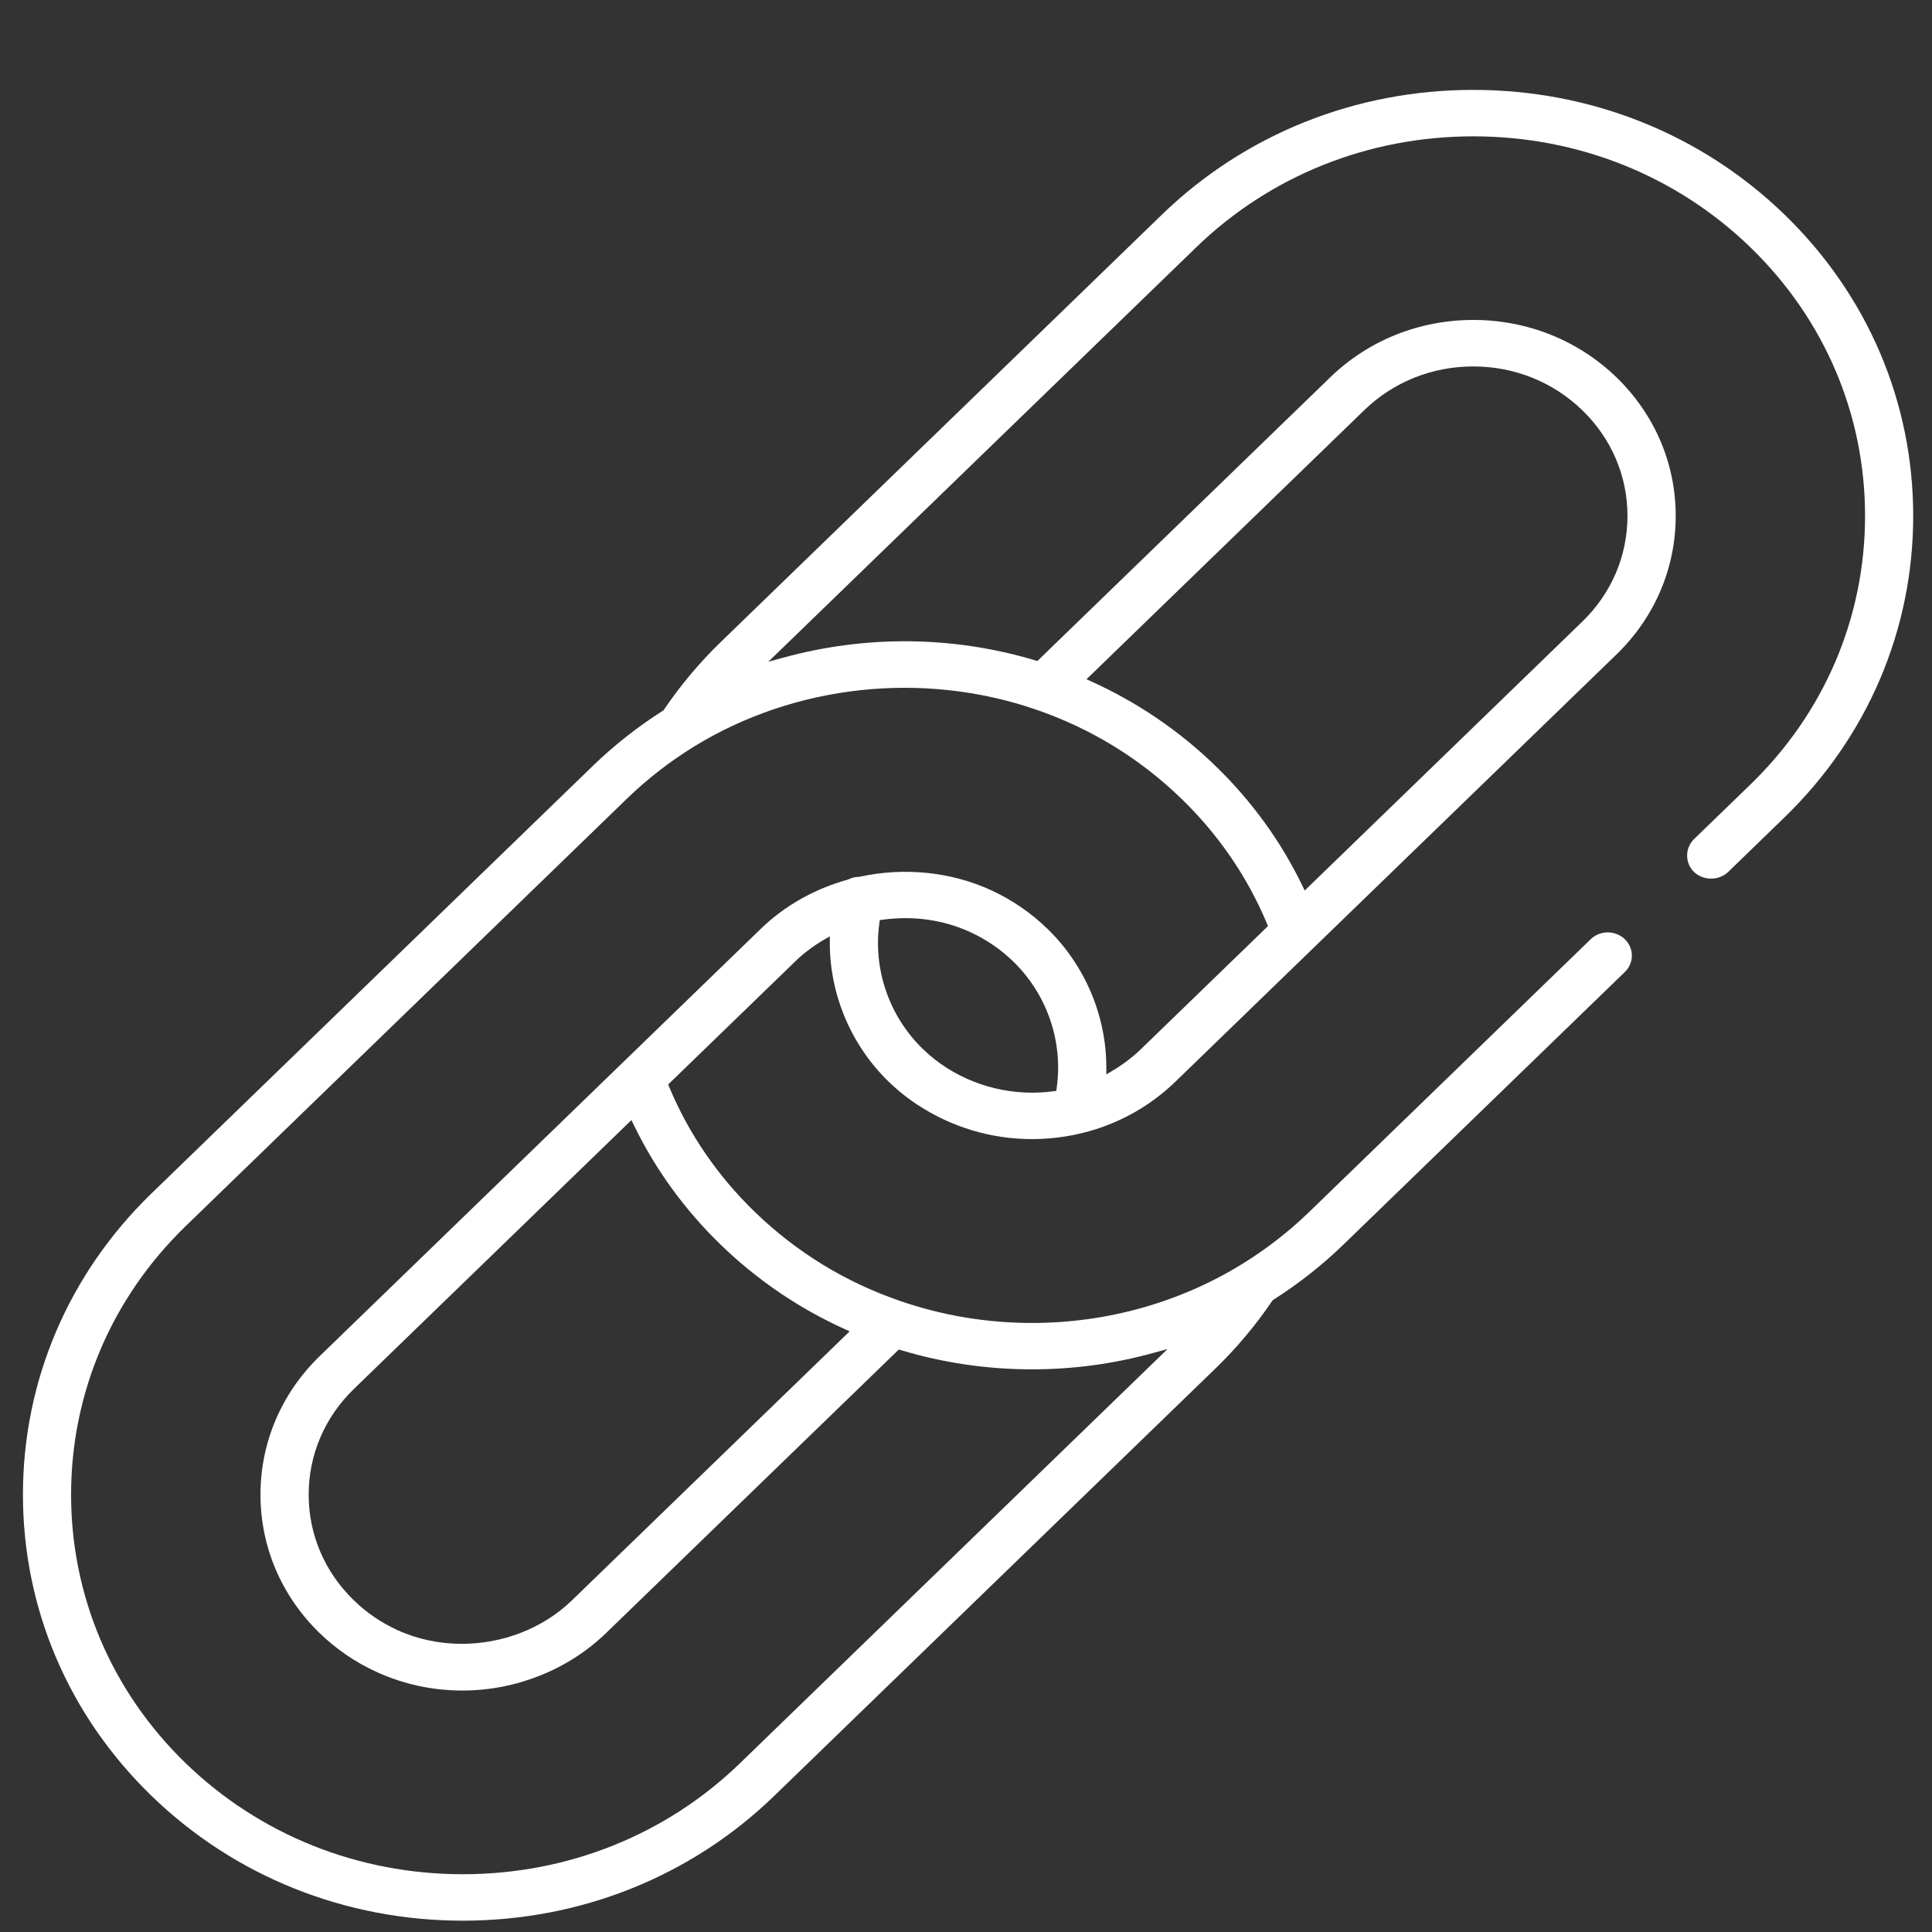
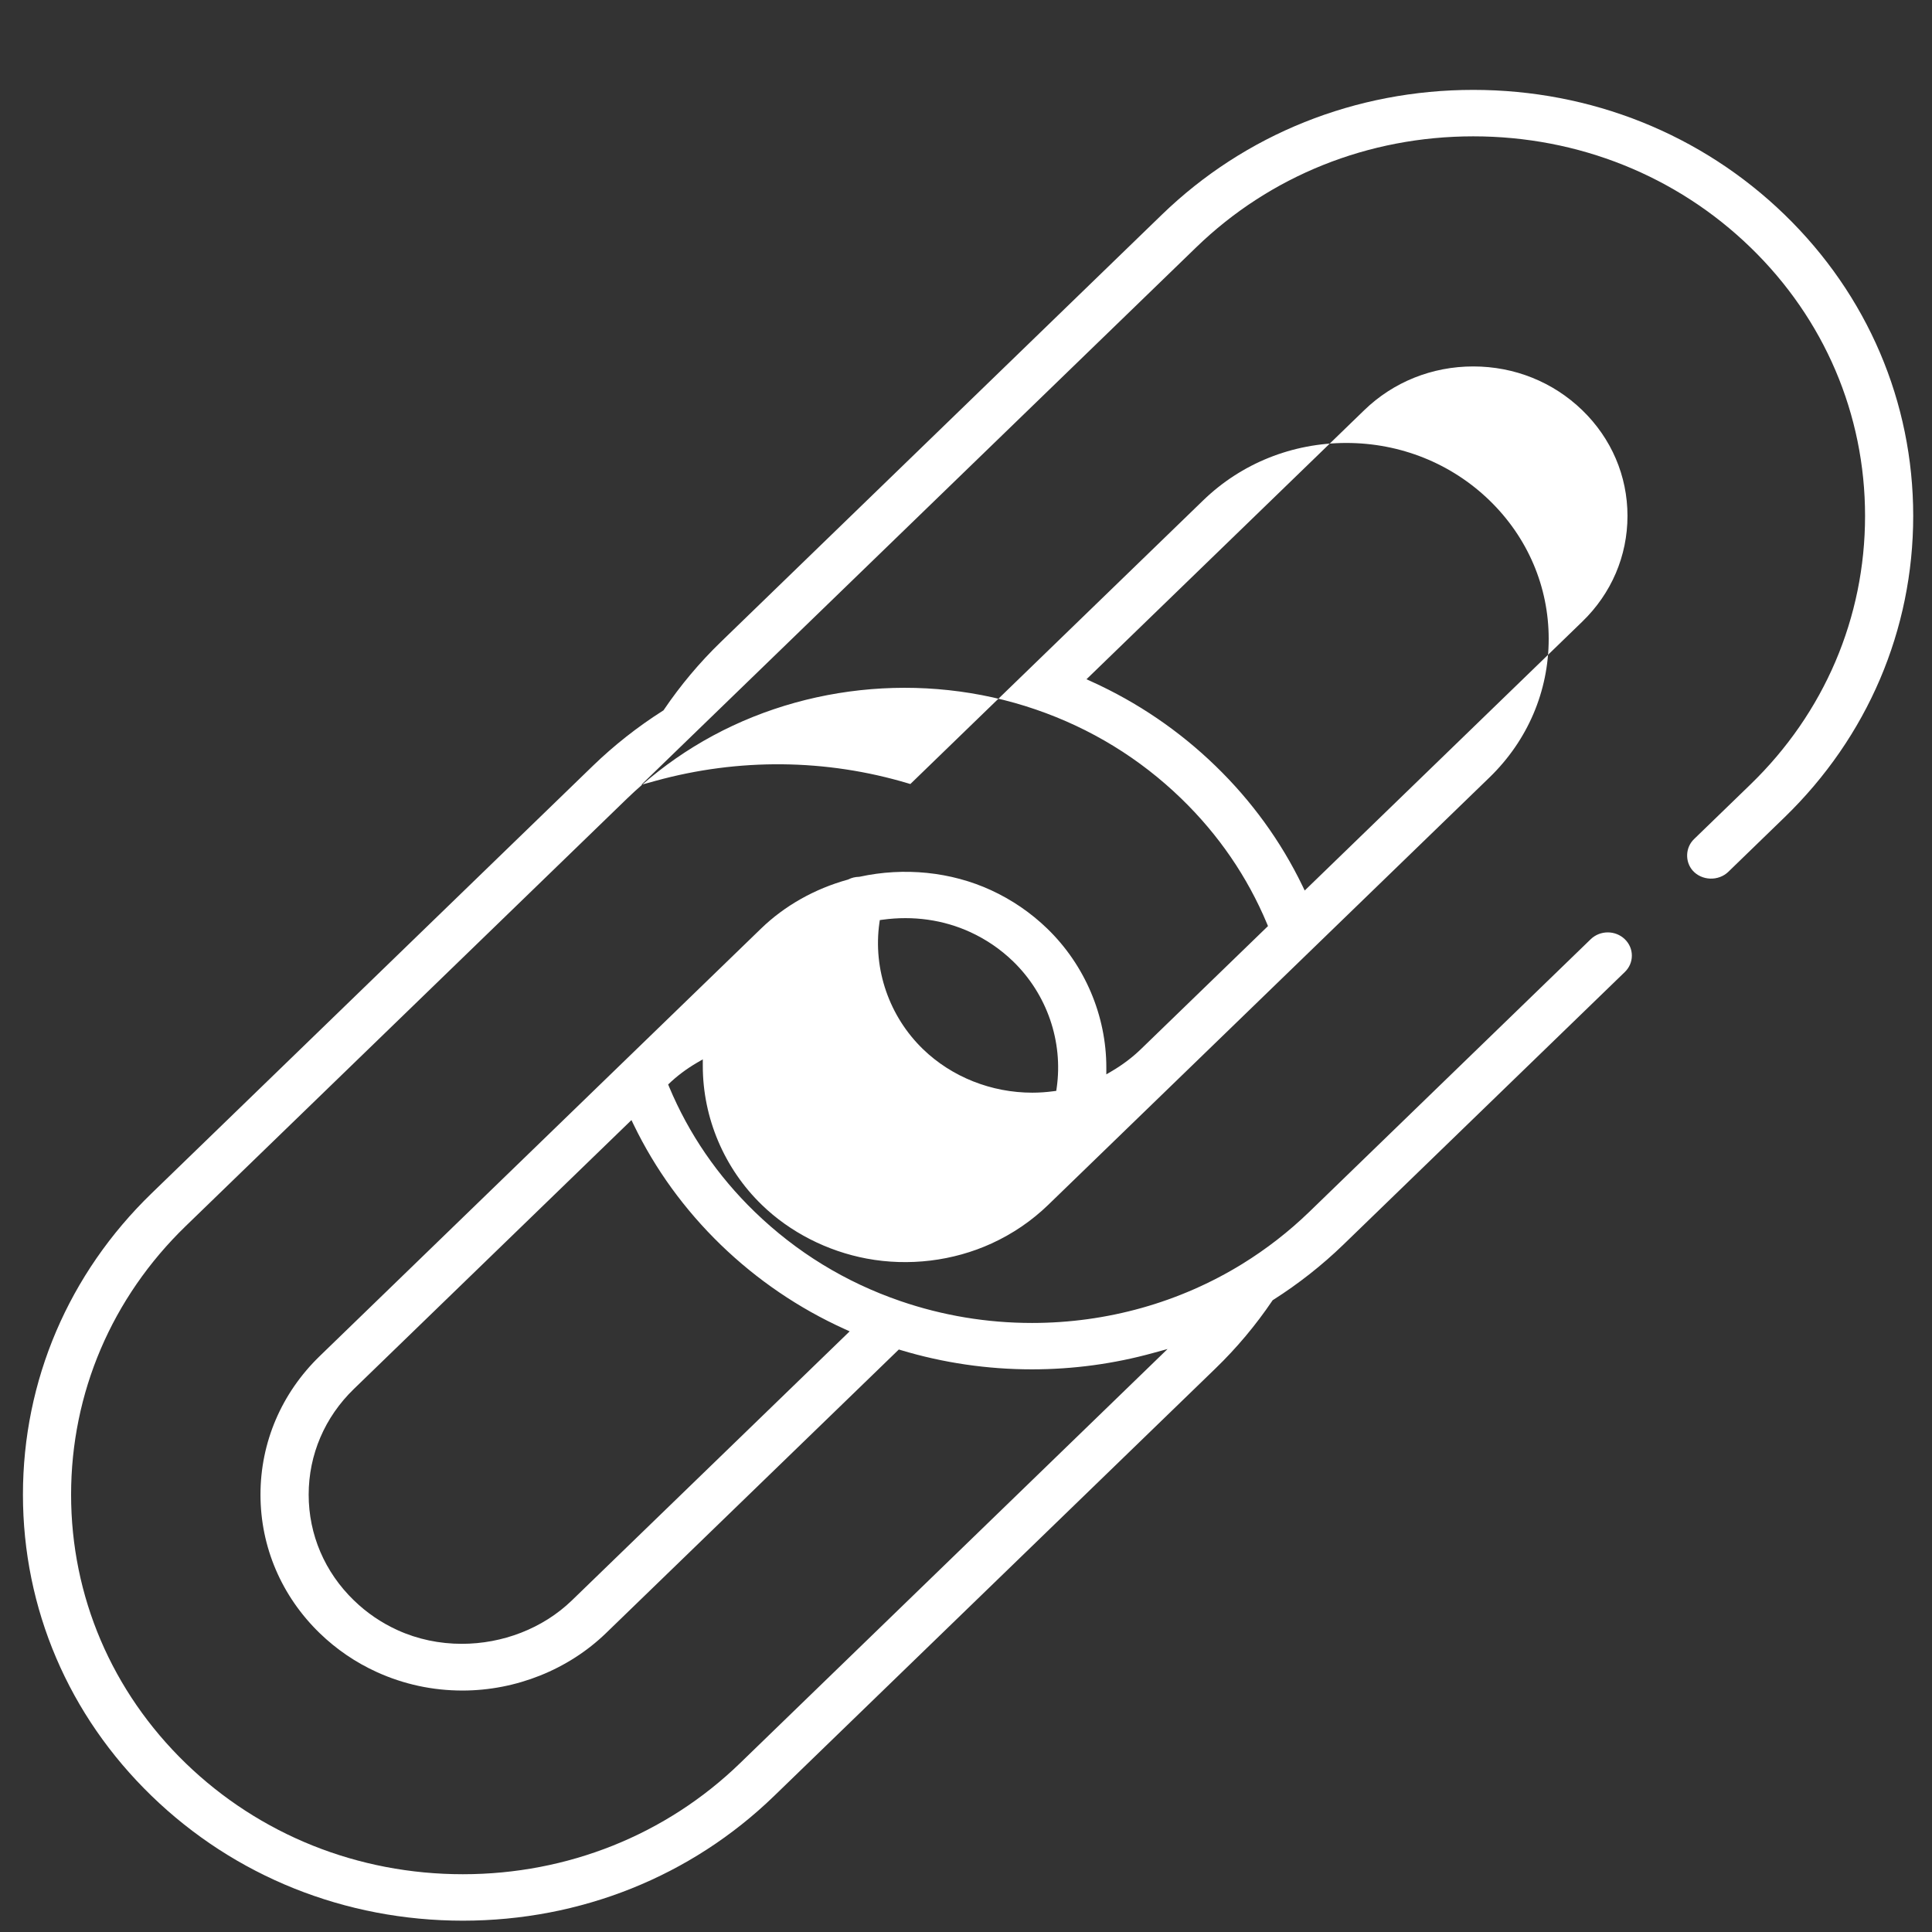
<svg xmlns="http://www.w3.org/2000/svg" version="1.1" id="Слой_1" x="0px" y="0px" viewBox="0 0 512 512" style="enable-background:new 0 0 512 512;" xml:space="preserve">
  <rect x="0" y="0" width="512" height="512" fill="#333333" stroke="none" />
  <style type="text/css"> .st0{fill:#FFFFFF;} </style>
-   <path class="st0" d="M507.02,136.72c0-30.18-12.11-58.54-34.1-79.85c-22-21.31-51.3-33.05-82.49-33.05 c-31.19,0-60.49,11.74-82.5,33.05L191,170.15c-5.61,5.43-10.67,11.46-15.06,17.94l-0.12,0.17l-0.18,0.11 c-6.67,4.24-12.91,9.15-18.53,14.59L40.18,316.24c-21.99,21.29-34.1,49.65-34.1,79.85c0,30.2,12.11,58.56,34.1,79.85 C62.17,497.26,91.46,509,122.66,509s60.49-11.74,82.49-33.05L322.1,362.67c5.61-5.42,10.67-11.46,15.06-17.94l0.12-0.17l0.18-0.11 c6.67-4.24,12.91-9.15,18.53-14.59l74.61-72.27c1.2-1.16,1.86-2.7,1.86-4.34s-0.66-3.18-1.86-4.34c-2.49-2.42-6.55-2.42-9.05,0 l-74.61,72.28c-5.38,5.2-11.34,9.83-17.71,13.76c-16.62,10.24-35.9,15.65-55.74,15.65c-11.93,0-23.66-1.95-34.87-5.8 c-14.59-5.01-27.56-12.96-38.57-23.61c-9.88-9.56-17.52-20.72-22.72-33.16l-0.26-0.63l33.66-32.6c2.26-2.2,4.85-4.14,7.68-5.79 l1.5-0.87l0,1.74c-0.01,13.77,5.69,27.2,15.65,36.83c7.44,7.22,17.31,12.27,27.79,14.23c11.14,2.08,22.89,0.66,33.09-4.01 c5.59-2.56,10.63-5.99,15-10.22l116.95-113.28c10.12-9.81,15.69-22.85,15.69-36.71c0-13.86-5.57-26.89-15.69-36.71 c-10.14-9.81-23.62-15.22-37.94-15.22s-27.8,5.4-37.94,15.22l-77.6,75.17l-0.56-0.17c-21.76-6.52-44.92-6.75-66.97-0.67l-3.77,1.04 L317,65.55c19.57-18.97,45.65-29.42,73.44-29.42c27.78,0,53.86,10.45,73.44,29.42c19.59,18.97,30.38,44.25,30.38,71.17 c0,26.93-10.79,52.21-30.38,71.18l-14.96,14.49c-2.28,2.21-2.43,5.95-0.33,8.33c1.13,1.28,2.81,2.05,4.61,2.12 c1.79,0.07,3.55-0.58,4.79-1.77l14.95-14.49C494.91,195.28,507.02,166.92,507.02,136.72z M191,329.87 c9.62,9.31,20.67,16.83,32.83,22.34l1.34,0.61l-73.61,71.3c-7.75,7.5-18.45,11.51-29.18,11.51c-5.84,0-11.68-1.18-17.06-3.64 c-4.28-1.95-8.16-4.6-11.53-7.87c-7.73-7.48-11.99-17.43-11.99-28.02c0-10.59,4.26-20.54,11.99-28.02l73.55-71.25l0.6,1.25 C173.64,309.86,181.4,320.56,191,329.87z M280.03,288.34l-0.11,0.75l-0.75,0.1c-1.87,0.25-3.75,0.38-5.61,0.38 c-10.79,0-21.31-4.13-28.96-11.54c-8.96-8.68-13.28-21.18-11.55-33.45l0.11-0.75l0.75-0.1c8.08-1.11,16.11,0.02,23.23,3.29 c4.22,1.94,8.05,4.56,11.36,7.77C277.48,263.5,281.79,276.04,280.03,288.34z M361.54,108.7c7.72-7.48,17.98-11.59,28.89-11.59 c10.91,0,21.16,4.12,28.88,11.59c7.73,7.48,11.99,17.43,11.99,28.02c0,10.6-4.26,20.56-11.99,28.03L345.76,236l-0.6-1.25 c-5.71-11.8-13.46-22.5-23.06-31.79c-9.6-9.3-20.65-16.82-32.83-22.34l-1.34-0.61L361.54,108.7z M274.48,188.02 c14.59,5.01,27.56,12.95,38.57,23.61c9.88,9.57,17.52,20.73,22.72,33.16l0.26,0.63l-33.66,32.6c-2.23,2.16-4.81,4.12-7.67,5.81 l-1.51,0.89l0-1.76c0.02-13.77-5.68-27.21-15.65-36.86c-4.36-4.22-9.38-7.65-14.92-10.2c-10.61-4.87-22.98-6.13-34.83-3.55 l-0.19,0.02c-0.96,0.02-1.9,0.25-2.74,0.67l-0.18,0.07c-8.79,2.43-16.75,6.92-23.01,12.99L84.72,359.39 c-10.12,9.81-15.69,22.85-15.69,36.7s5.57,26.89,15.69,36.71c4.43,4.29,9.52,7.76,15.13,10.31c7.14,3.25,14.79,4.9,22.71,4.9 c14.19,0,28.05-5.55,38.04-15.22l77.6-75.16l0.56,0.17c11.23,3.38,22.91,5.09,34.72,5.09c10.9,0,21.72-1.46,32.16-4.35l3.78-1.04 L196.1,467.28c-19.59,18.97-45.67,29.41-73.44,29.41s-53.85-10.45-73.44-29.41c-19.59-18.98-30.38-44.26-30.38-71.18 c0-26.93,10.79-52.21,30.38-71.18l116.94-113.28c5.38-5.2,11.34-9.84,17.71-13.76C210.61,181.41,244.48,177.73,274.48,188.02z" />
+   <path class="st0" d="M507.02,136.72c0-30.18-12.11-58.54-34.1-79.85c-22-21.31-51.3-33.05-82.49-33.05 c-31.19,0-60.49,11.74-82.5,33.05L191,170.15c-5.61,5.43-10.67,11.46-15.06,17.94l-0.12,0.17l-0.18,0.11 c-6.67,4.24-12.91,9.15-18.53,14.59L40.18,316.24c-21.99,21.29-34.1,49.65-34.1,79.85c0,30.2,12.11,58.56,34.1,79.85 C62.17,497.26,91.46,509,122.66,509s60.49-11.74,82.49-33.05L322.1,362.67c5.61-5.42,10.67-11.46,15.06-17.94l0.12-0.17l0.18-0.11 c6.67-4.24,12.91-9.15,18.53-14.59l74.61-72.27c1.2-1.16,1.86-2.7,1.86-4.34s-0.66-3.18-1.86-4.34c-2.49-2.42-6.55-2.42-9.05,0 l-74.61,72.28c-5.38,5.2-11.34,9.83-17.71,13.76c-16.62,10.24-35.9,15.65-55.74,15.65c-11.93,0-23.66-1.95-34.87-5.8 c-14.59-5.01-27.56-12.96-38.57-23.61c-9.88-9.56-17.52-20.72-22.72-33.16l-0.26-0.63c2.26-2.2,4.85-4.14,7.68-5.79 l1.5-0.87l0,1.74c-0.01,13.77,5.69,27.2,15.65,36.83c7.44,7.22,17.31,12.27,27.79,14.23c11.14,2.08,22.89,0.66,33.09-4.01 c5.59-2.56,10.63-5.99,15-10.22l116.95-113.28c10.12-9.81,15.69-22.85,15.69-36.71c0-13.86-5.57-26.89-15.69-36.71 c-10.14-9.81-23.62-15.22-37.94-15.22s-27.8,5.4-37.94,15.22l-77.6,75.17l-0.56-0.17c-21.76-6.52-44.92-6.75-66.97-0.67l-3.77,1.04 L317,65.55c19.57-18.97,45.65-29.42,73.44-29.42c27.78,0,53.86,10.45,73.44,29.42c19.59,18.97,30.38,44.25,30.38,71.17 c0,26.93-10.79,52.21-30.38,71.18l-14.96,14.49c-2.28,2.21-2.43,5.95-0.33,8.33c1.13,1.28,2.81,2.05,4.61,2.12 c1.79,0.07,3.55-0.58,4.79-1.77l14.95-14.49C494.91,195.28,507.02,166.92,507.02,136.72z M191,329.87 c9.62,9.31,20.67,16.83,32.83,22.34l1.34,0.61l-73.61,71.3c-7.75,7.5-18.45,11.51-29.18,11.51c-5.84,0-11.68-1.18-17.06-3.64 c-4.28-1.95-8.16-4.6-11.53-7.87c-7.73-7.48-11.99-17.43-11.99-28.02c0-10.59,4.26-20.54,11.99-28.02l73.55-71.25l0.6,1.25 C173.64,309.86,181.4,320.56,191,329.87z M280.03,288.34l-0.11,0.75l-0.75,0.1c-1.87,0.25-3.75,0.38-5.61,0.38 c-10.79,0-21.31-4.13-28.96-11.54c-8.96-8.68-13.28-21.18-11.55-33.45l0.11-0.75l0.75-0.1c8.08-1.11,16.11,0.02,23.23,3.29 c4.22,1.94,8.05,4.56,11.36,7.77C277.48,263.5,281.79,276.04,280.03,288.34z M361.54,108.7c7.72-7.48,17.98-11.59,28.89-11.59 c10.91,0,21.16,4.12,28.88,11.59c7.73,7.48,11.99,17.43,11.99,28.02c0,10.6-4.26,20.56-11.99,28.03L345.76,236l-0.6-1.25 c-5.71-11.8-13.46-22.5-23.06-31.79c-9.6-9.3-20.65-16.82-32.83-22.34l-1.34-0.61L361.54,108.7z M274.48,188.02 c14.59,5.01,27.56,12.95,38.57,23.61c9.88,9.57,17.52,20.73,22.72,33.16l0.26,0.63l-33.66,32.6c-2.23,2.16-4.81,4.12-7.67,5.81 l-1.51,0.89l0-1.76c0.02-13.77-5.68-27.21-15.65-36.86c-4.36-4.22-9.38-7.65-14.92-10.2c-10.61-4.87-22.98-6.13-34.83-3.55 l-0.19,0.02c-0.96,0.02-1.9,0.25-2.74,0.67l-0.18,0.07c-8.79,2.43-16.75,6.92-23.01,12.99L84.72,359.39 c-10.12,9.81-15.69,22.85-15.69,36.7s5.57,26.89,15.69,36.71c4.43,4.29,9.52,7.76,15.13,10.31c7.14,3.25,14.79,4.9,22.71,4.9 c14.19,0,28.05-5.55,38.04-15.22l77.6-75.16l0.56,0.17c11.23,3.38,22.91,5.09,34.72,5.09c10.9,0,21.72-1.46,32.16-4.35l3.78-1.04 L196.1,467.28c-19.59,18.97-45.67,29.41-73.44,29.41s-53.85-10.45-73.44-29.41c-19.59-18.98-30.38-44.26-30.38-71.18 c0-26.93,10.79-52.21,30.38-71.18l116.94-113.28c5.38-5.2,11.34-9.84,17.71-13.76C210.61,181.41,244.48,177.73,274.48,188.02z" />
</svg>